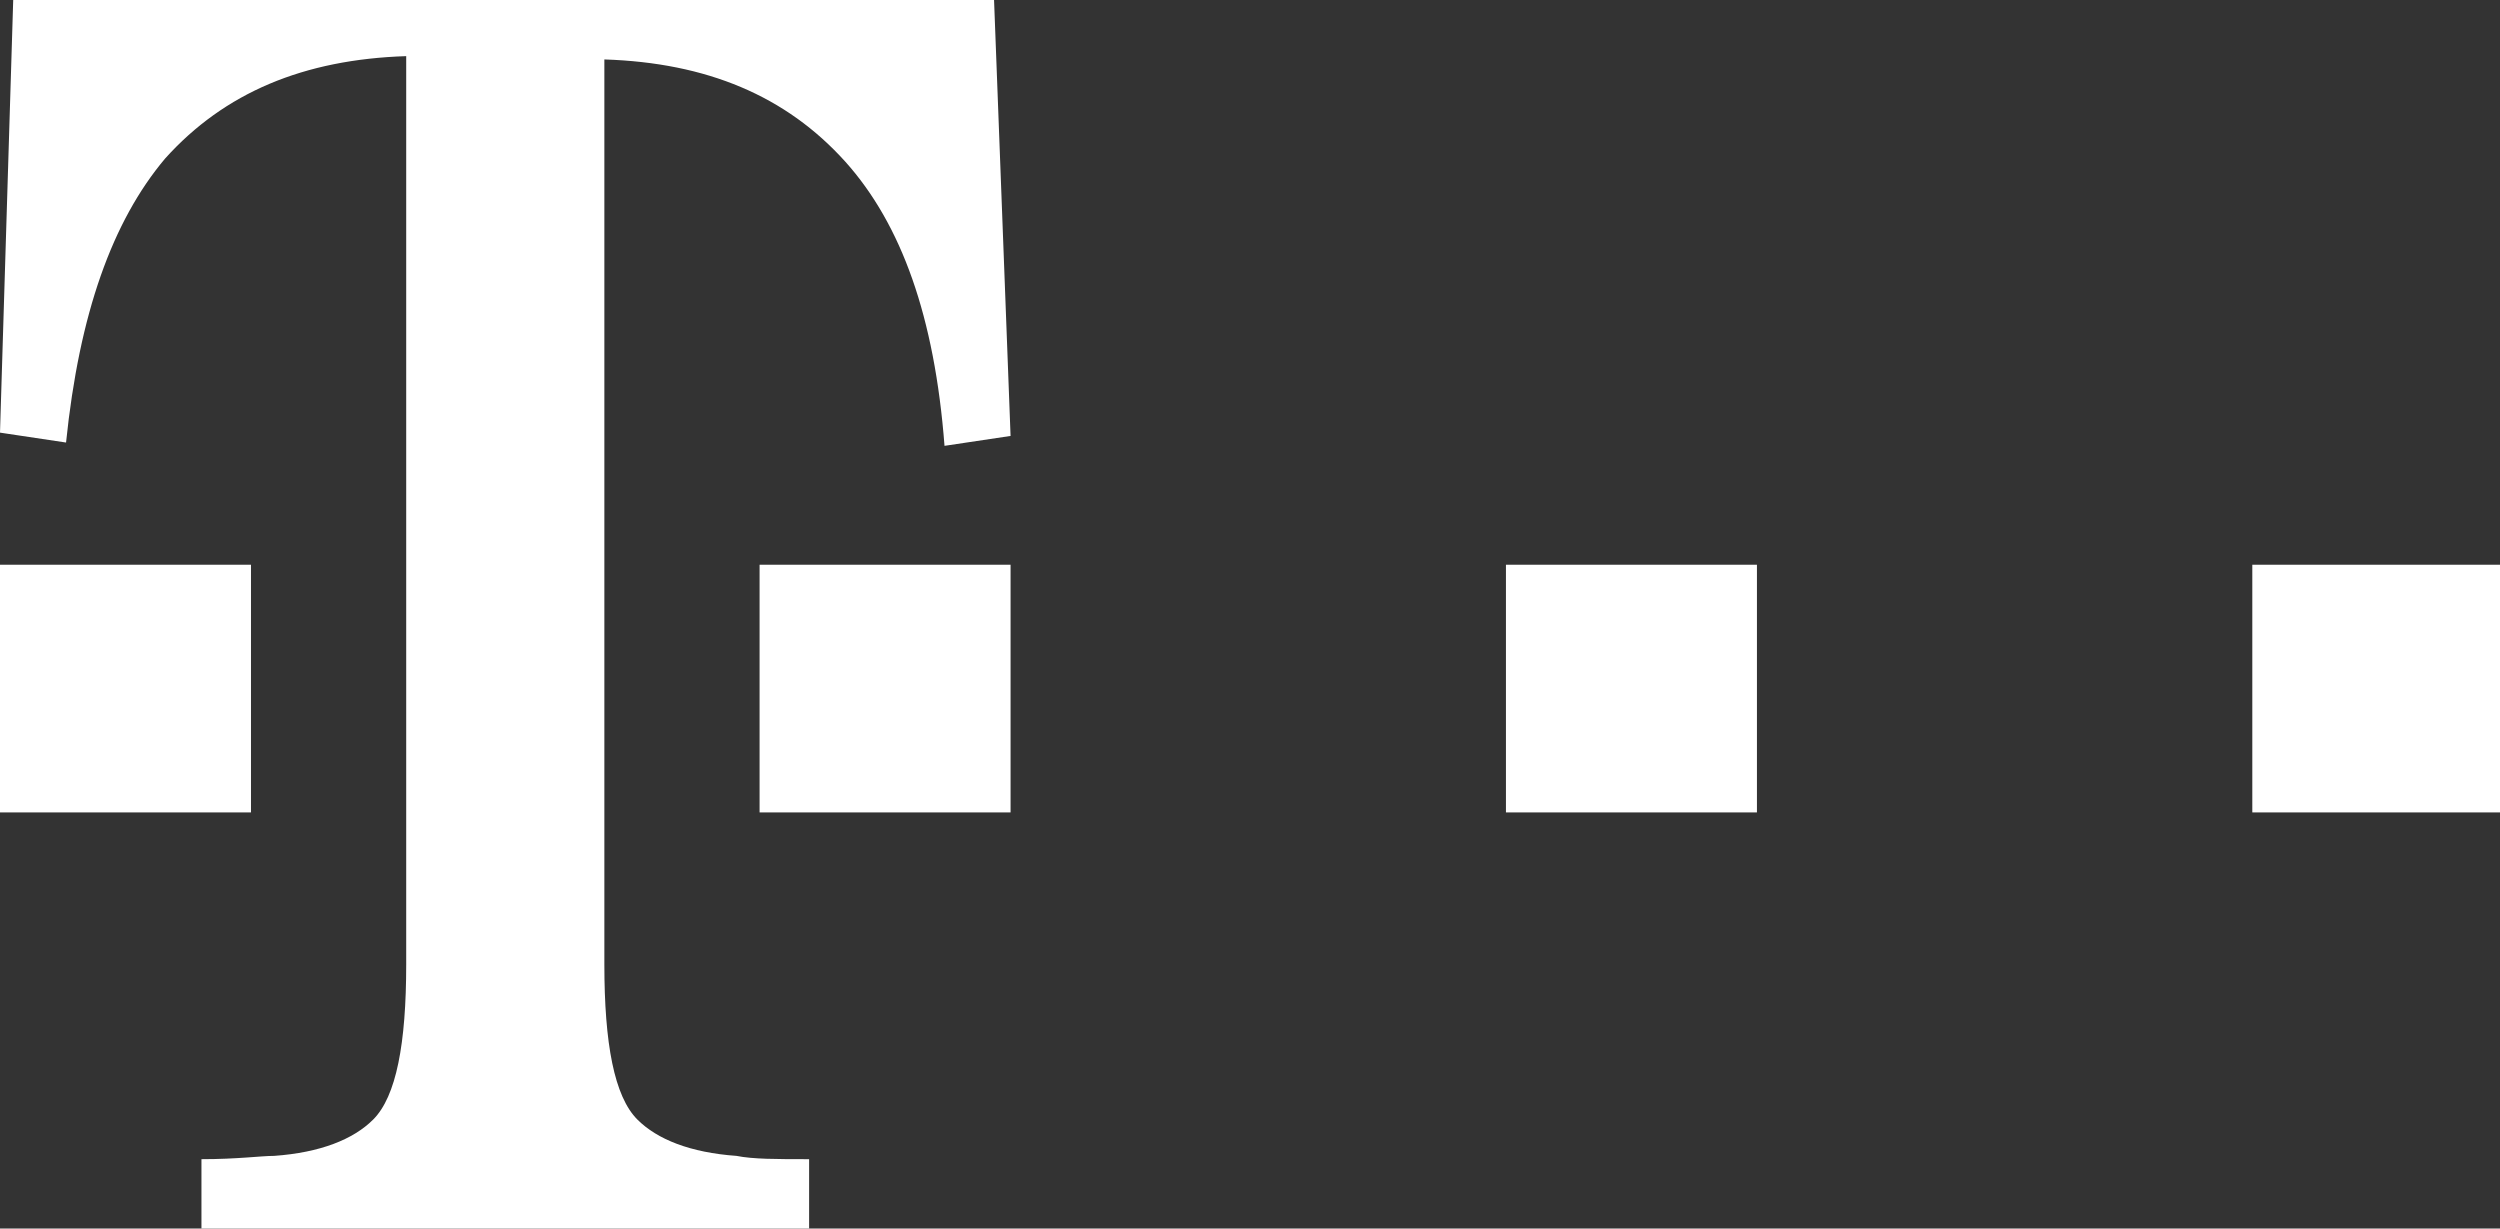
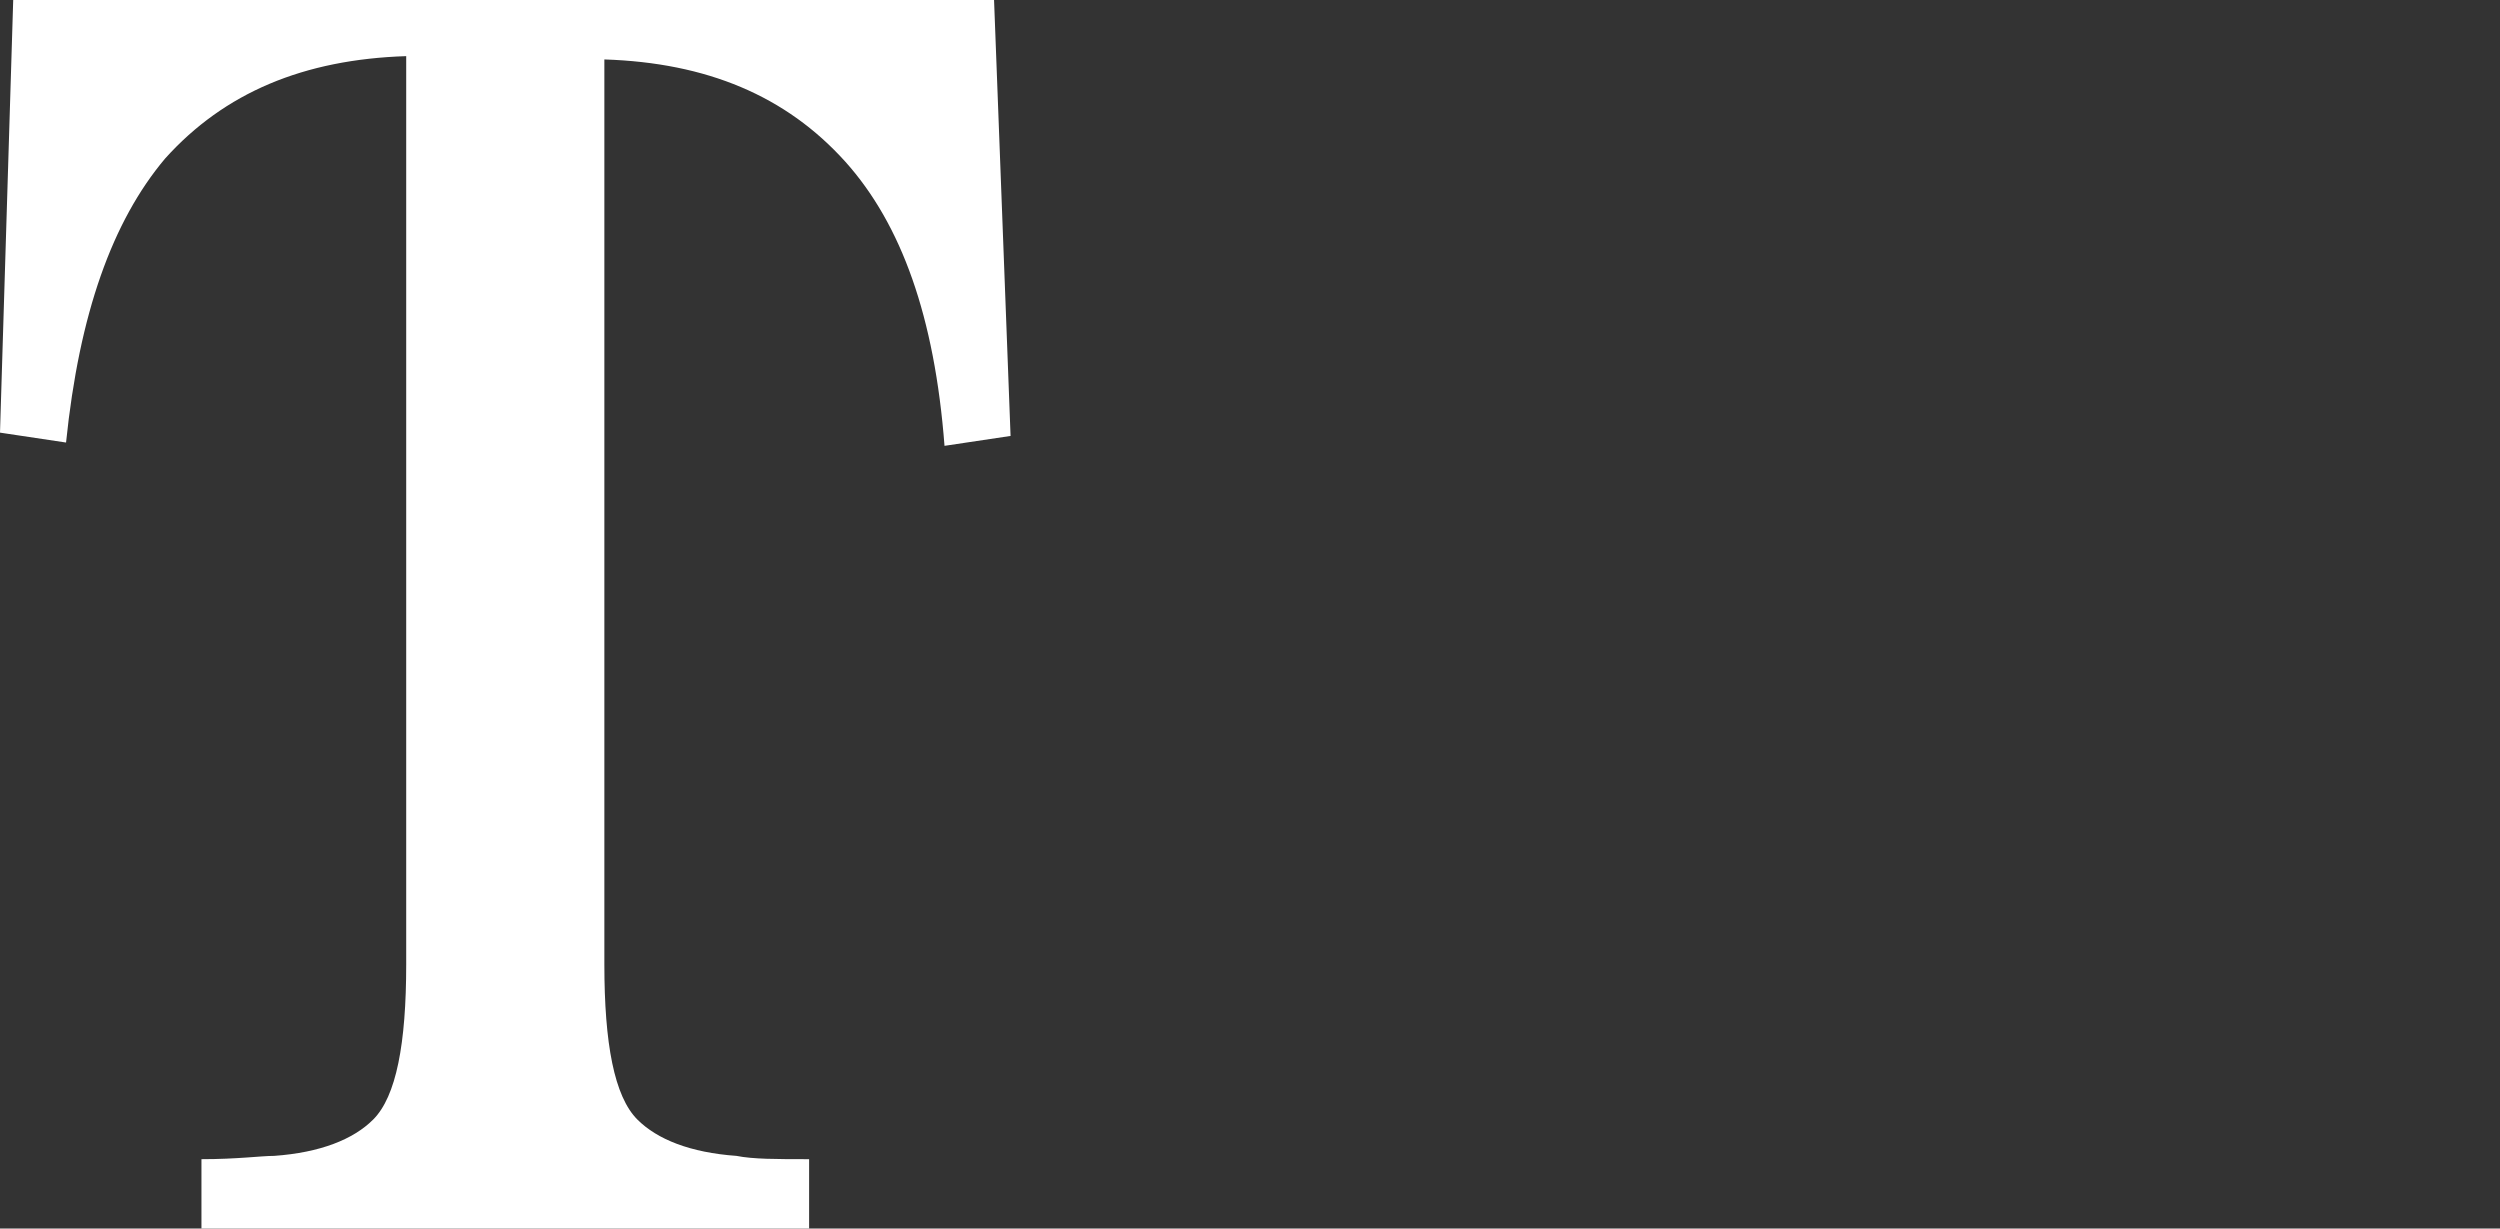
<svg xmlns="http://www.w3.org/2000/svg" version="1.1" id="Layer_1" x="0px" y="0px" viewBox="0 0 75.7 37.2" style="enable-background:new 0 0 75.7 37.2;" xml:space="preserve">
  <rect x="0" y="0" width="75.7" height="37.2" fill="#333333" stroke="none" />
  <style type="text/css">
	.st0{fill:#FFFFFF;}
	.st1{display:none;}
</style>
  <g id="Randabstand">
</g>
  <g id="Marke">
    <g>
-       <path class="st0" d="M0,24.6v-7.5h3.5h4.1v7.5H0z" />
-       <path class="st0" d="M23,24.6v-7.5h3.7h3.9v7.5H23z" />
-       <path class="st0" d="M45.6,24.6v-7.5H49h4.2v7.5H45.6z" />
-       <path class="st0" d="M68.2,24.6v-7.5h3.9h3.7v7.5H68.2z" />
      <path class="st0" d="M30.1,0H0.4L0,13.1l2,0.3c0.4-3.9,1.4-6.7,3-8.6c1.8-2,4.2-3,7.3-3.1v27.5c0,2.4-0.3,4-1,4.7    c-0.6,0.6-1.6,1-3,1.1c-0.4,0-1.1,0.1-2.2,0.1v2.1h18.4v-2.1c-1,0-1.7,0-2.2-0.1c-1.4-0.1-2.4-0.5-3-1.1c-0.7-0.7-1-2.3-1-4.7V1.8    c3.1,0.1,5.5,1.1,7.3,3.1c1.7,1.9,2.7,4.7,3,8.6l2-0.3L30.1,0z" />
    </g>
  </g>
  <g id="Hilfslinien" class="st1">
</g>
</svg>